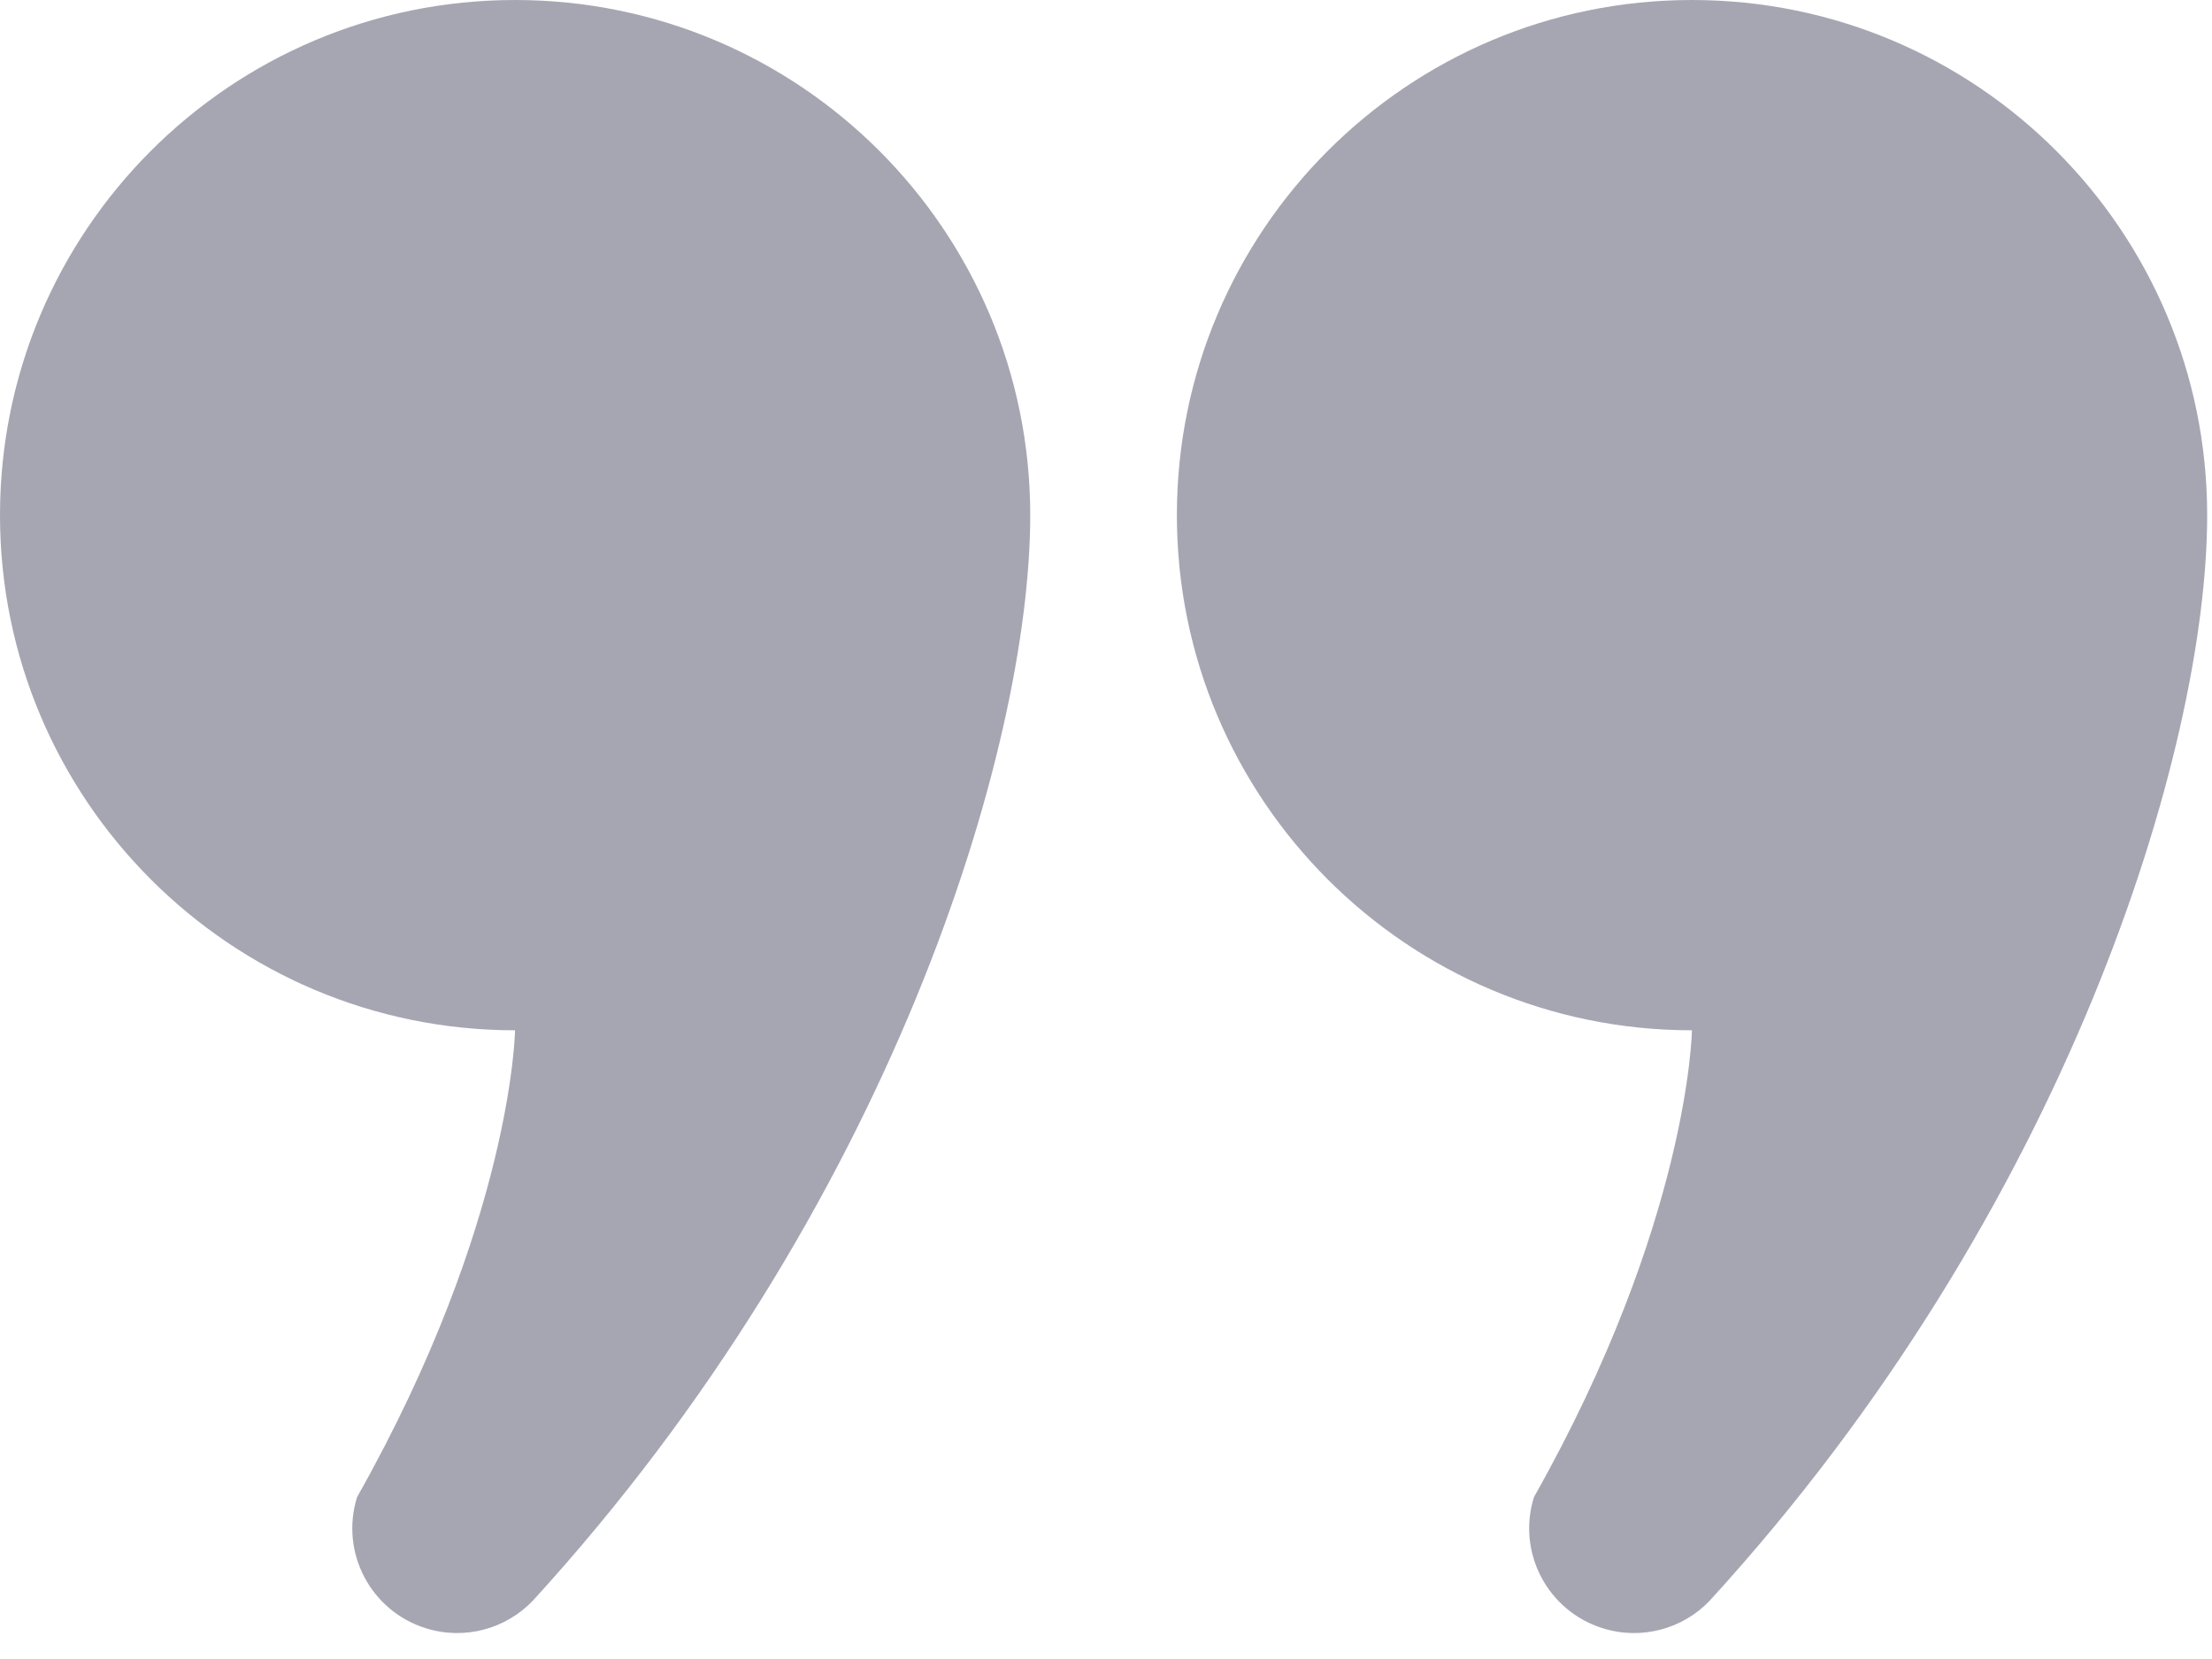
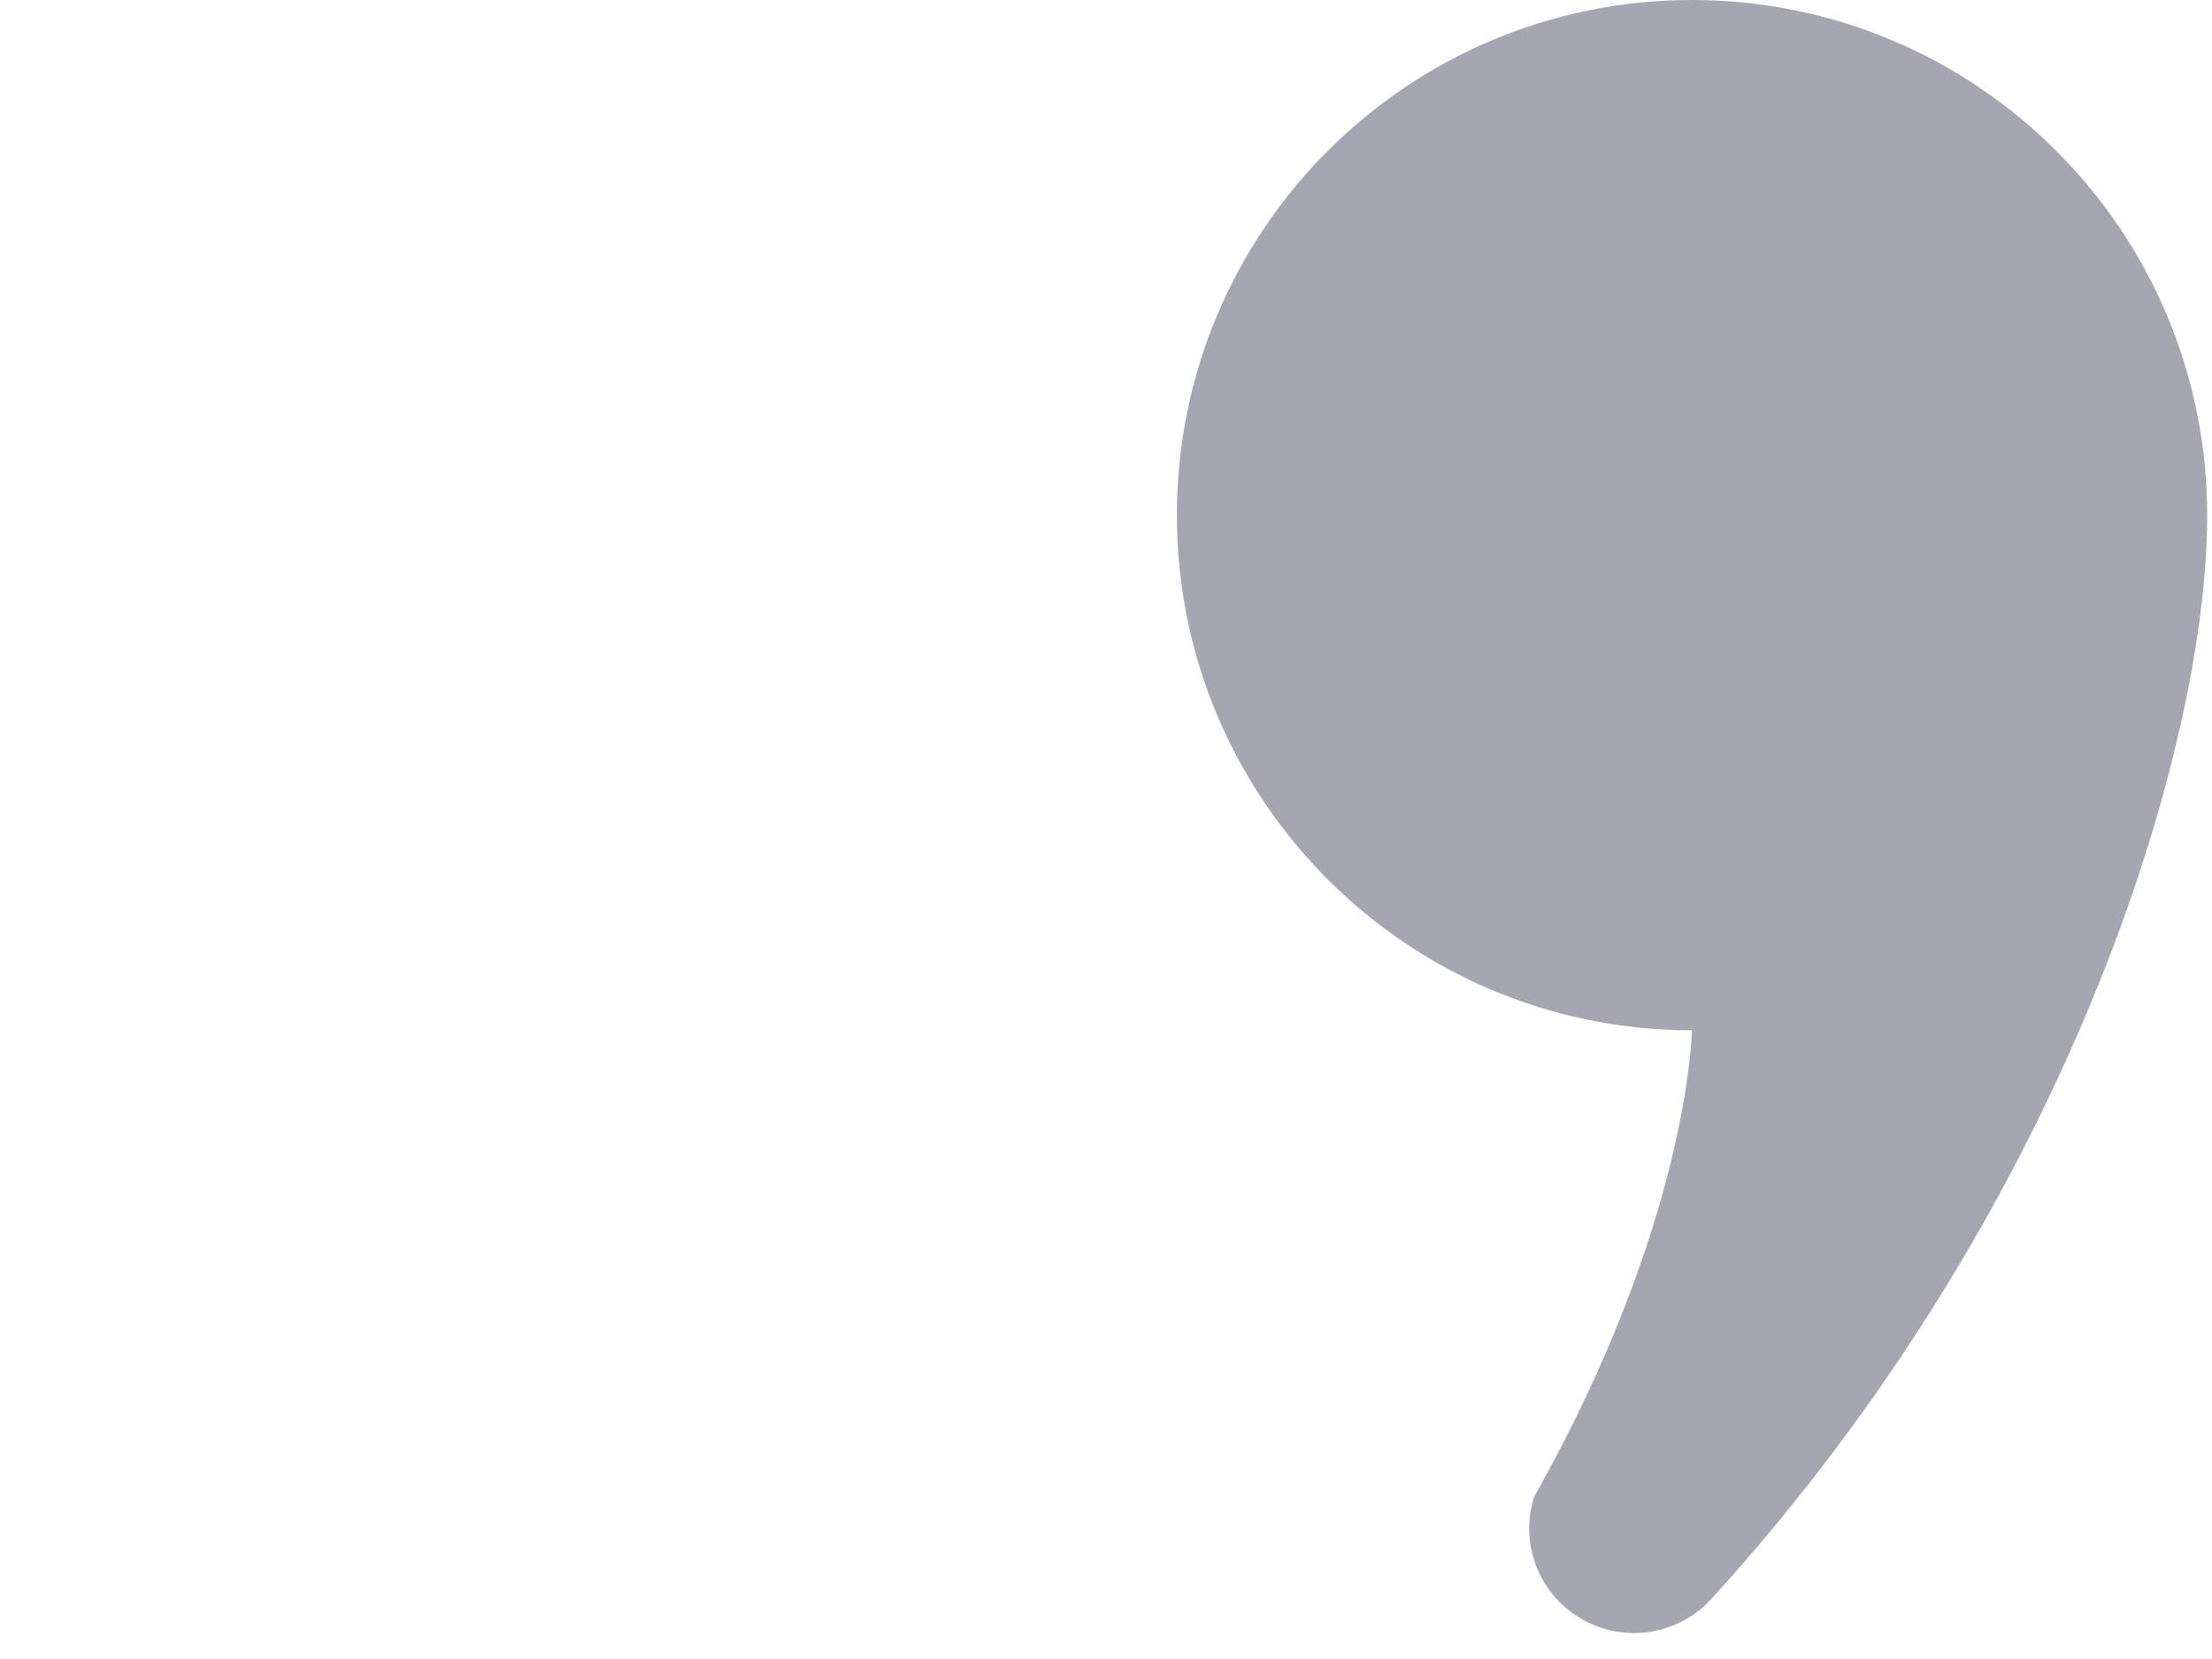
<svg xmlns="http://www.w3.org/2000/svg" width="44" height="33" viewBox="0 0 44 33" fill="none">
-   <path d="M10.245 0C4.587 0 0 4.588 0 10.248C0 15.906 4.587 20.494 10.245 20.494C10.245 20.494 10.195 24.301 7.103 29.779C6.759 30.877 7.372 32.046 8.47 32.388C9.249 32.633 10.069 32.395 10.599 31.84C17.71 24.062 20.493 14.909 20.493 10.248C20.493 4.588 15.907 0 10.245 0Z" fill="#A6A6B3" />
  <path d="M33.655 0C27.997 0 23.41 4.588 23.41 10.248C23.41 15.906 27.997 20.494 33.655 20.494C33.655 20.494 33.605 24.301 30.513 29.779C30.169 30.877 30.782 32.046 31.88 32.388C32.66 32.633 33.48 32.395 34.009 31.84C41.12 24.062 43.904 14.909 43.904 10.248C43.904 4.588 39.317 0 33.655 0Z" fill="#A6A6B3" />
</svg>